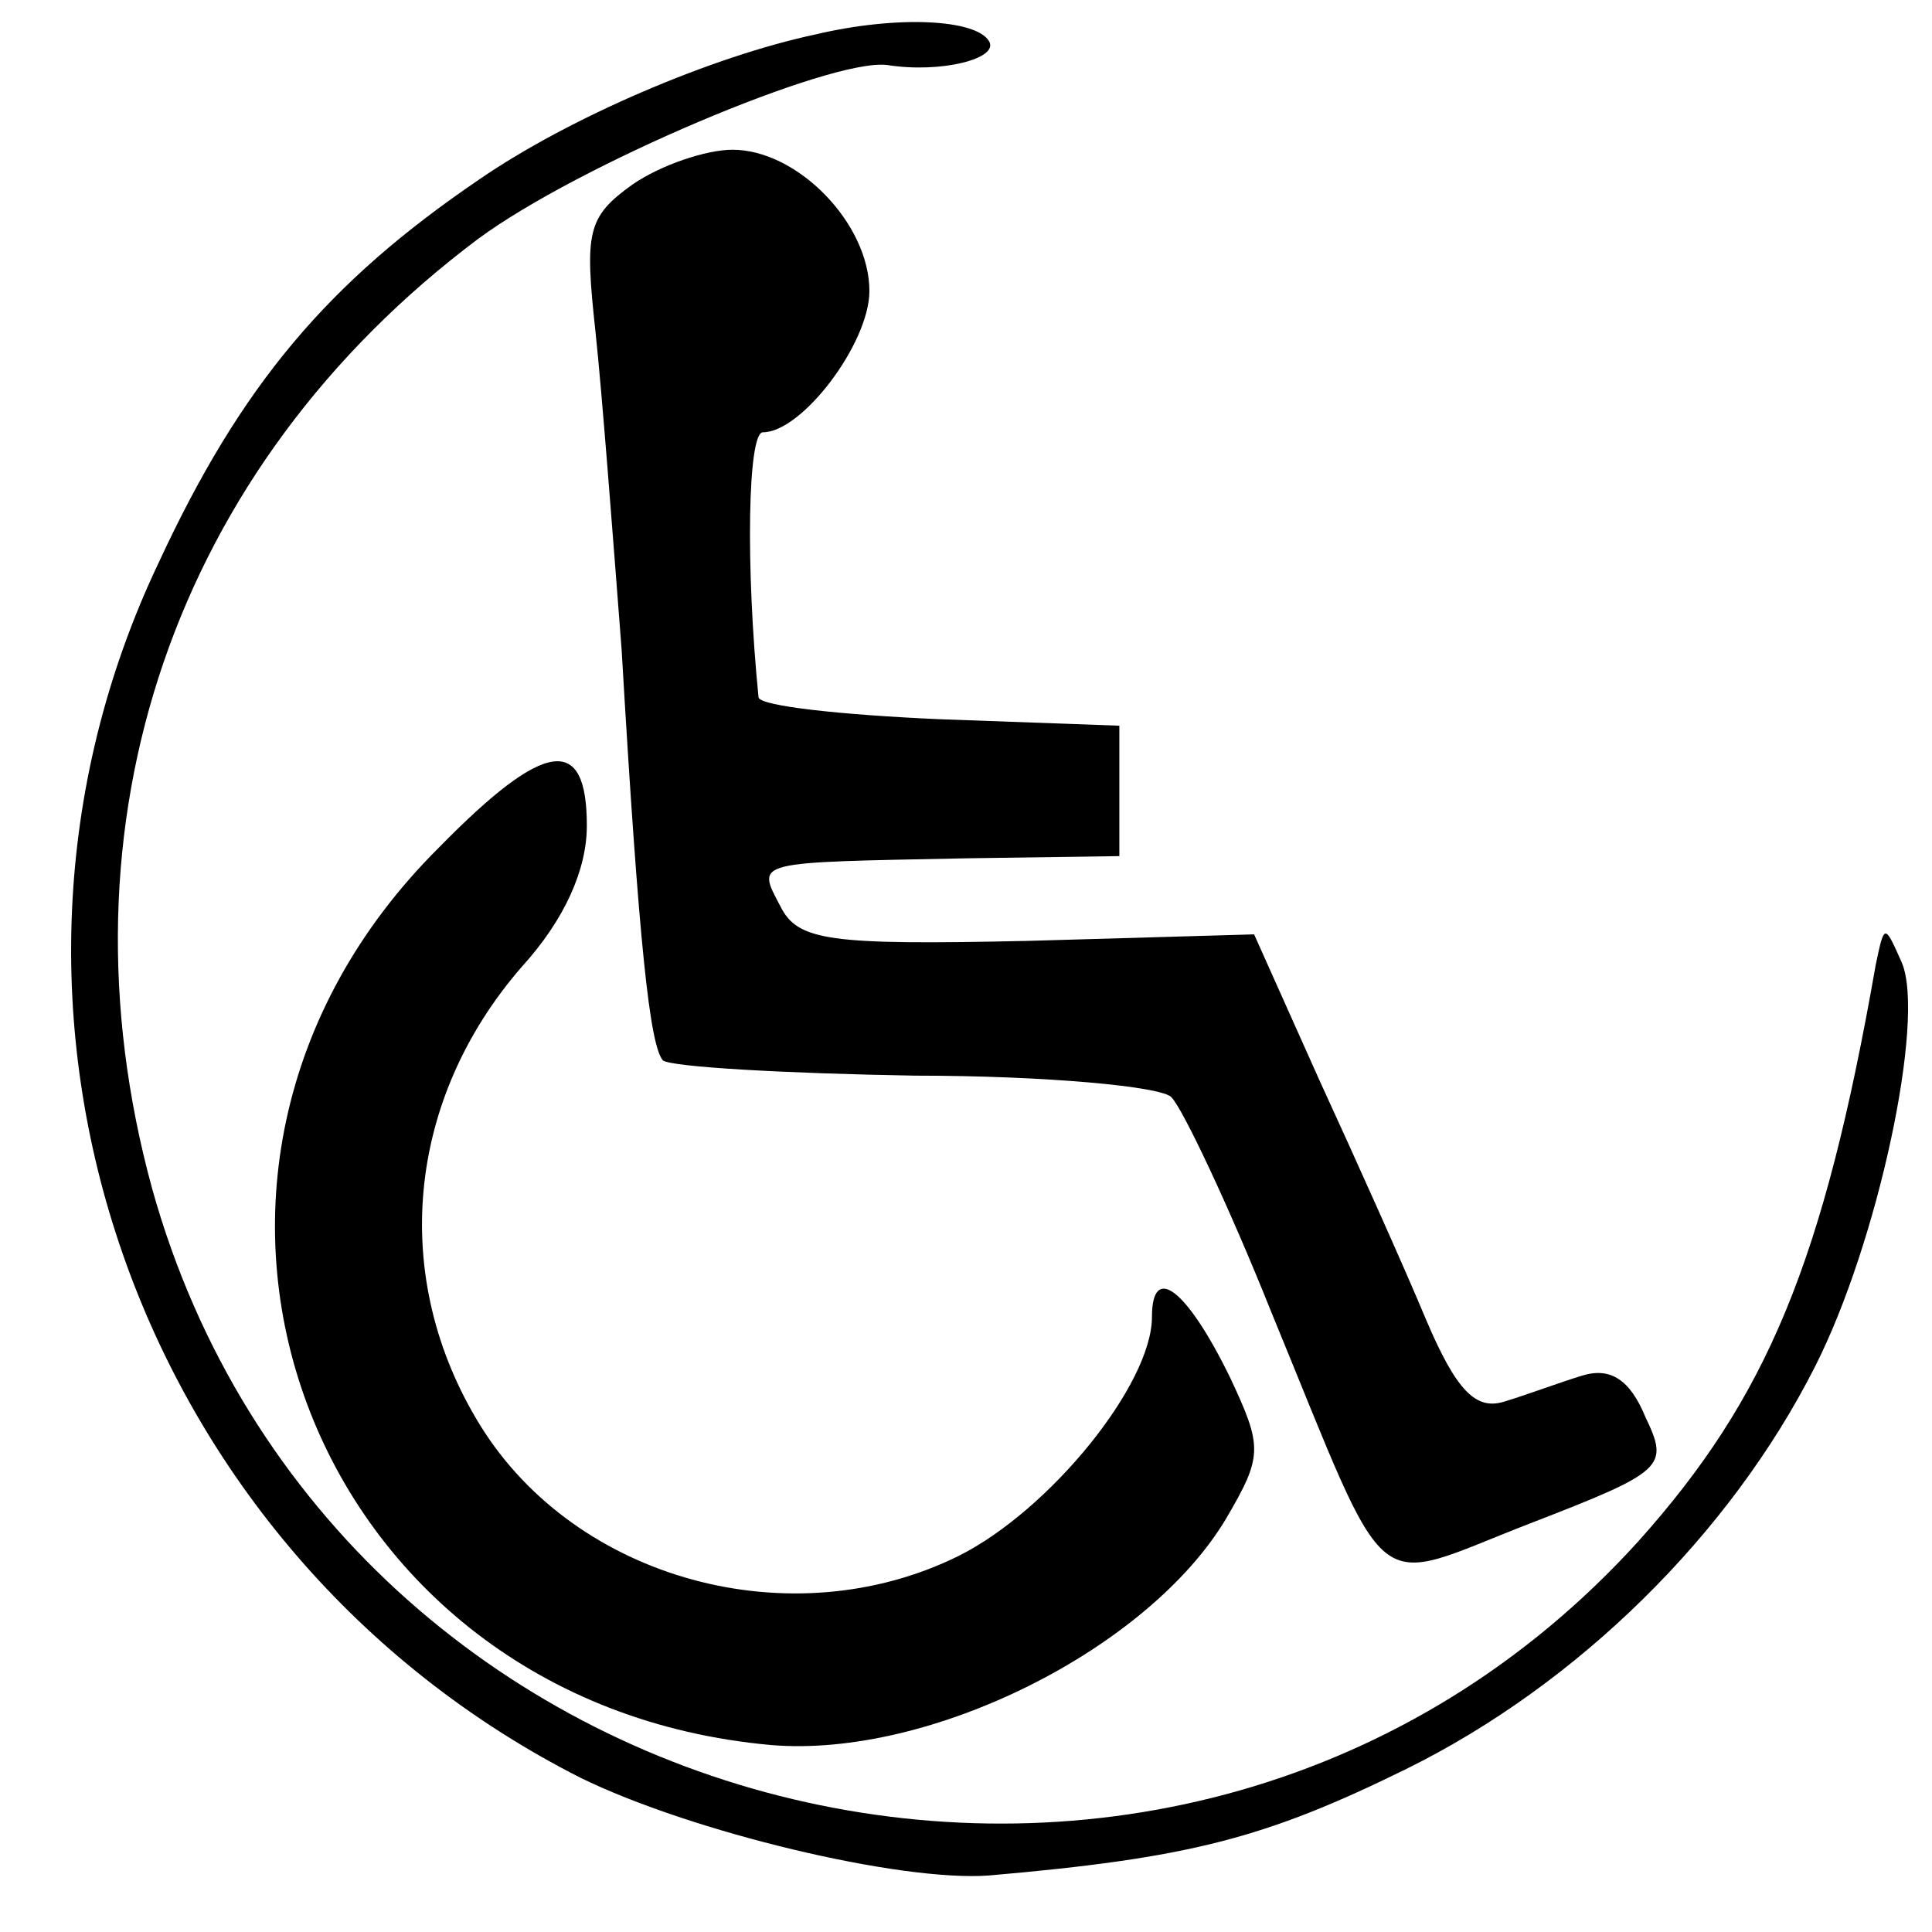
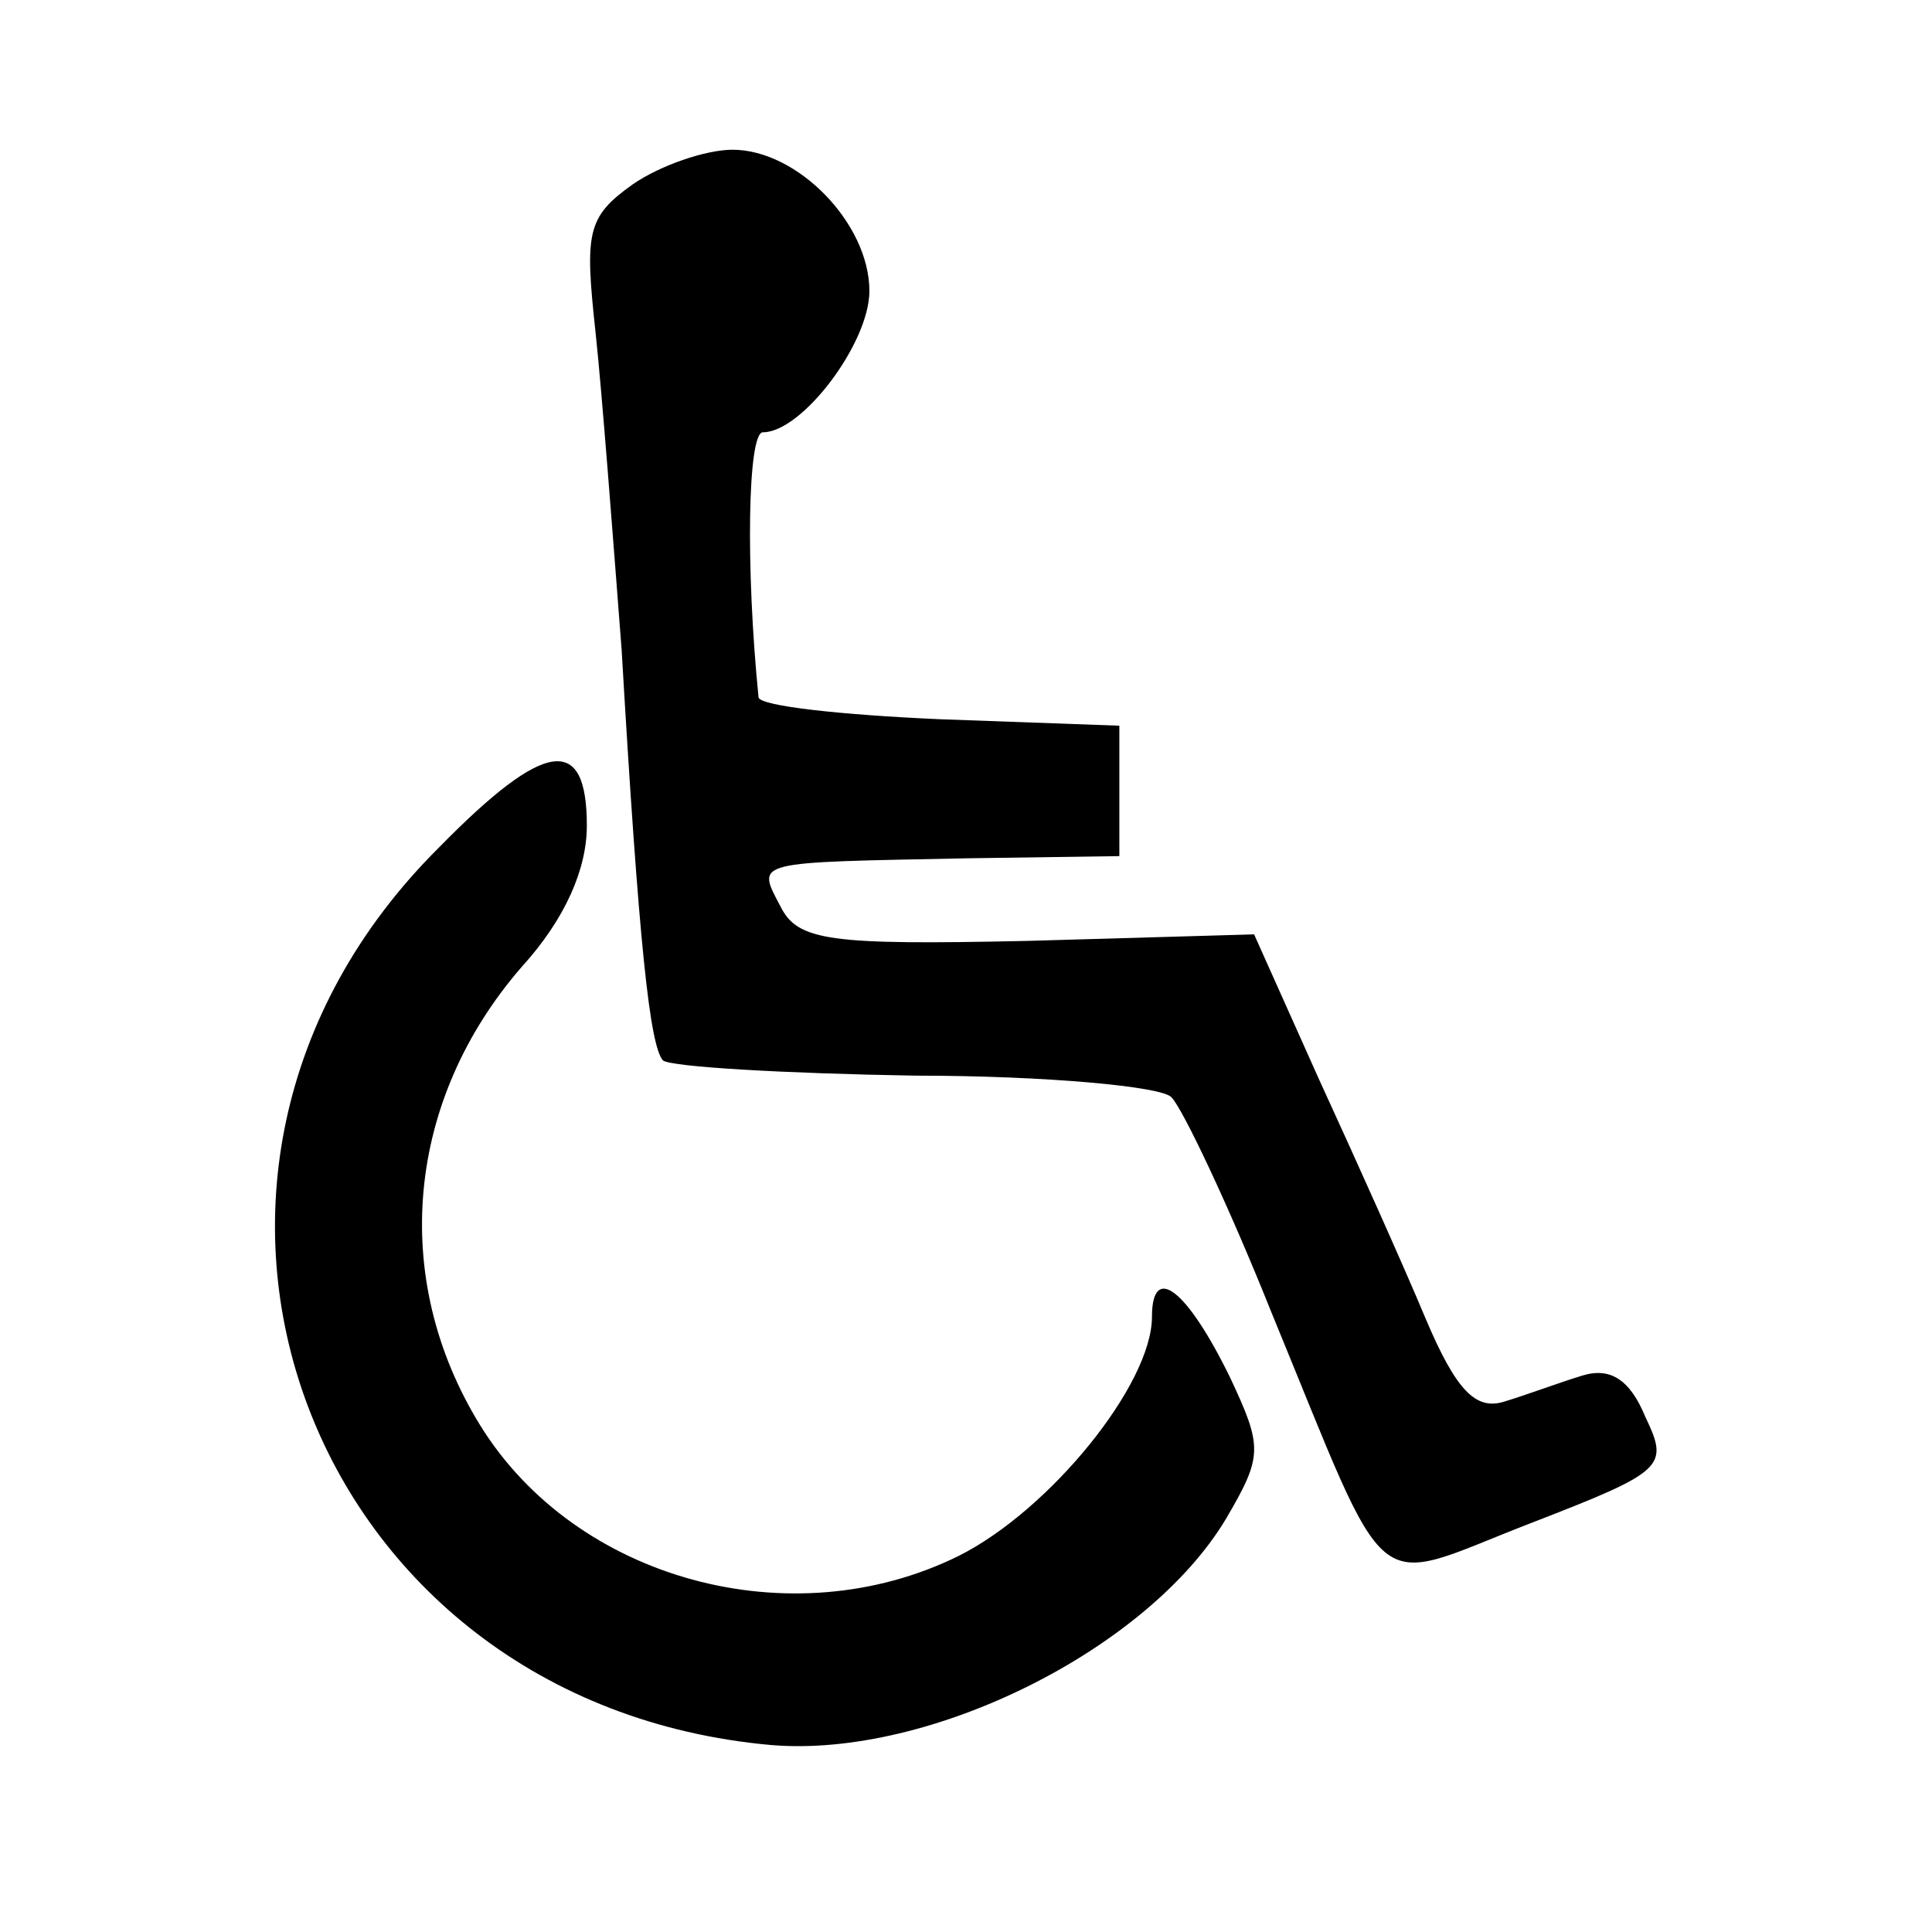
<svg xmlns="http://www.w3.org/2000/svg" version="1.0" width="16pt" height="16pt" viewBox="0 0 16 16" preserveAspectRatio="xMidYMid meet">
  <g transform="translate(0,16) scale(0.018,-0.018)" fill="#000000" stroke="none">
-     <path d="M375 873 c-47 -10 -113 -38 -155 -67 -69 -47 -109 -94 -147 -176 -98 -206 -11 -455 194 -559 51 -25 147 -48 188 -45 92 8 127 17 192 49 79 39 149 108 188 185 29 57 51 160 40 186 -8 18 -8 18 -12 -1 -24 -137 -50 -199 -109 -265 -210 -232 -600 -139 -684 162 -46 168 10 332 150 437 46 34 162 83 188 80 25 -4 52 3 47 11 -6 10 -42 12 -80 3z" />
    <path d="M291 804 c-21 -15 -22 -22 -17 -68 3 -28 8 -94 12 -146 8 -137 13 -182 19 -189 4 -3 56 -6 116 -7 60 0 114 -5 118 -10 5 -5 26 -49 46 -99 56 -136 44 -126 119 -97 62 24 64 26 53 49 -7 17 -16 23 -29 19 -10 -3 -26 -9 -36 -12 -13 -4 -22 5 -36 38 -10 24 -32 73 -49 110 l-30 67 -104 -3 c-92 -2 -106 0 -114 16 -11 21 -13 20 86 22 l70 1 0 30 0 30 -83 3 c-45 2 -82 6 -83 10 -6 60 -5 122 2 122 18 0 49 41 49 65 0 31 -33 65 -63 65 -12 0 -33 -7 -46 -16z" />
    <path d="M202 499 c-152 -151 -61 -394 153 -413 73 -6 173 44 209 104 17 29 17 33 2 65 -20 41 -36 53 -36 28 0 -31 -47 -89 -89 -110 -77 -38 -176 -11 -220 60 -42 68 -34 150 19 211 20 22 30 45 30 65 0 42 -19 40 -68 -10z" />
  </g>
</svg>